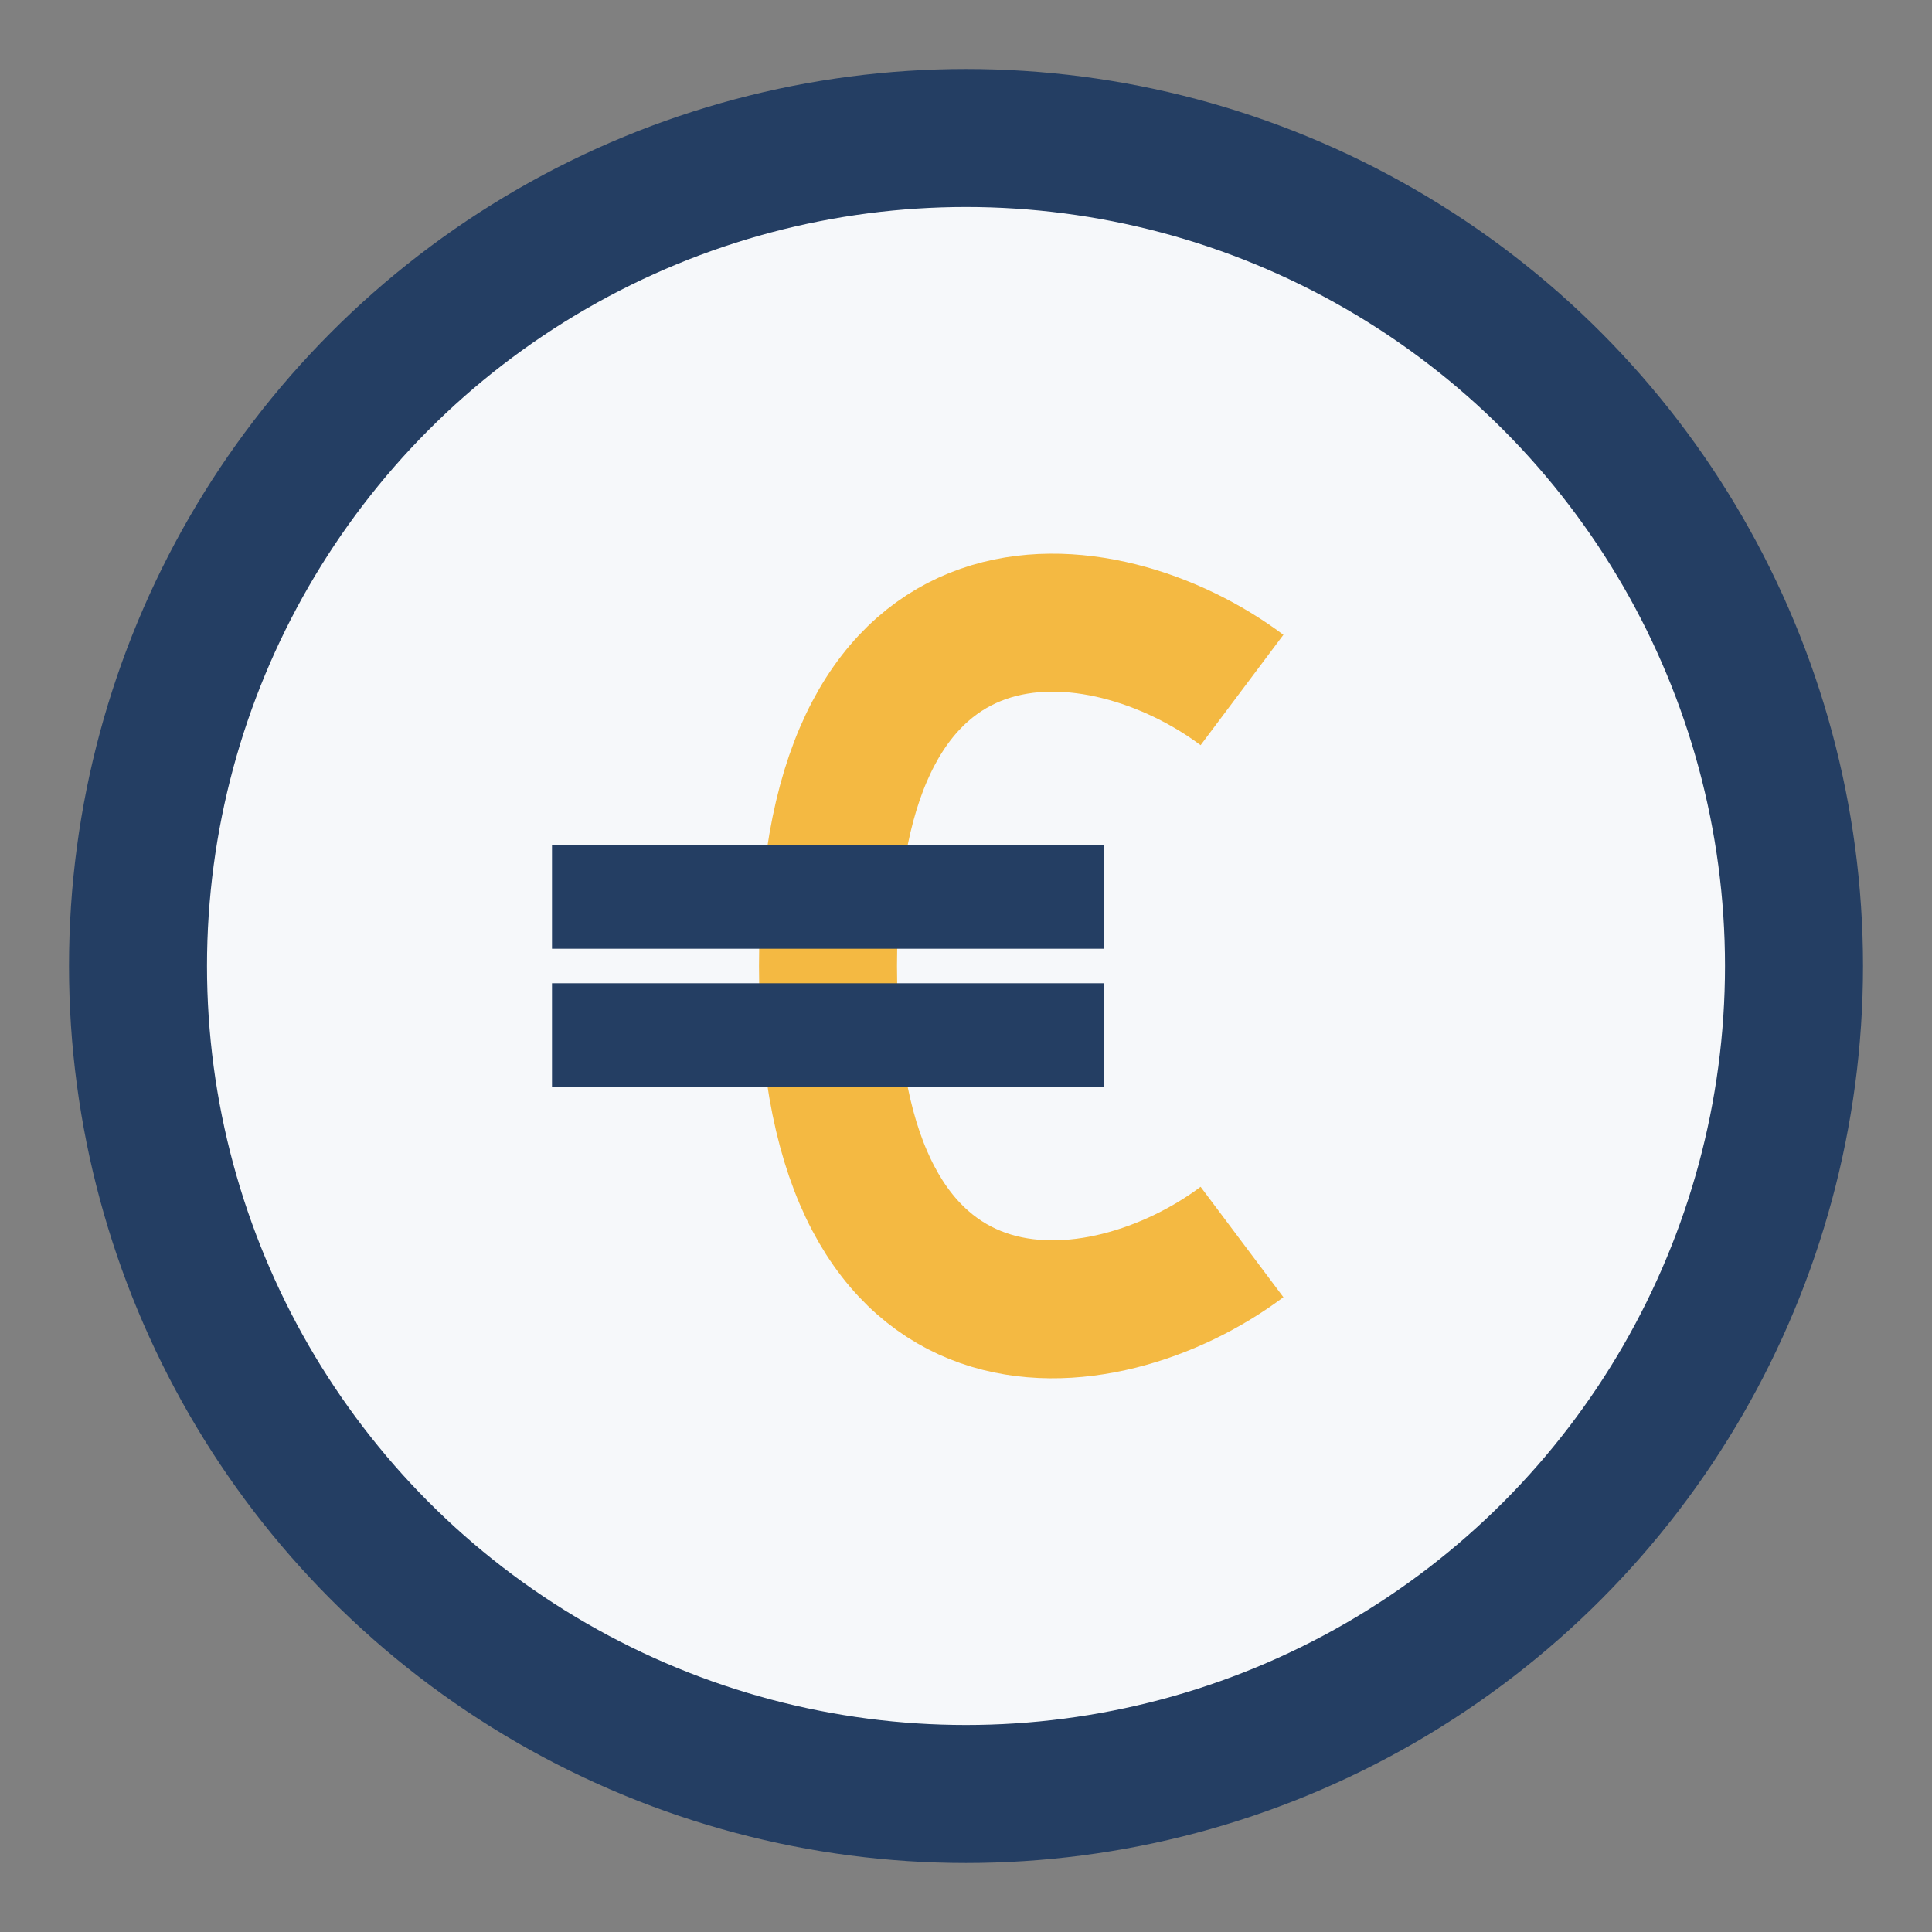
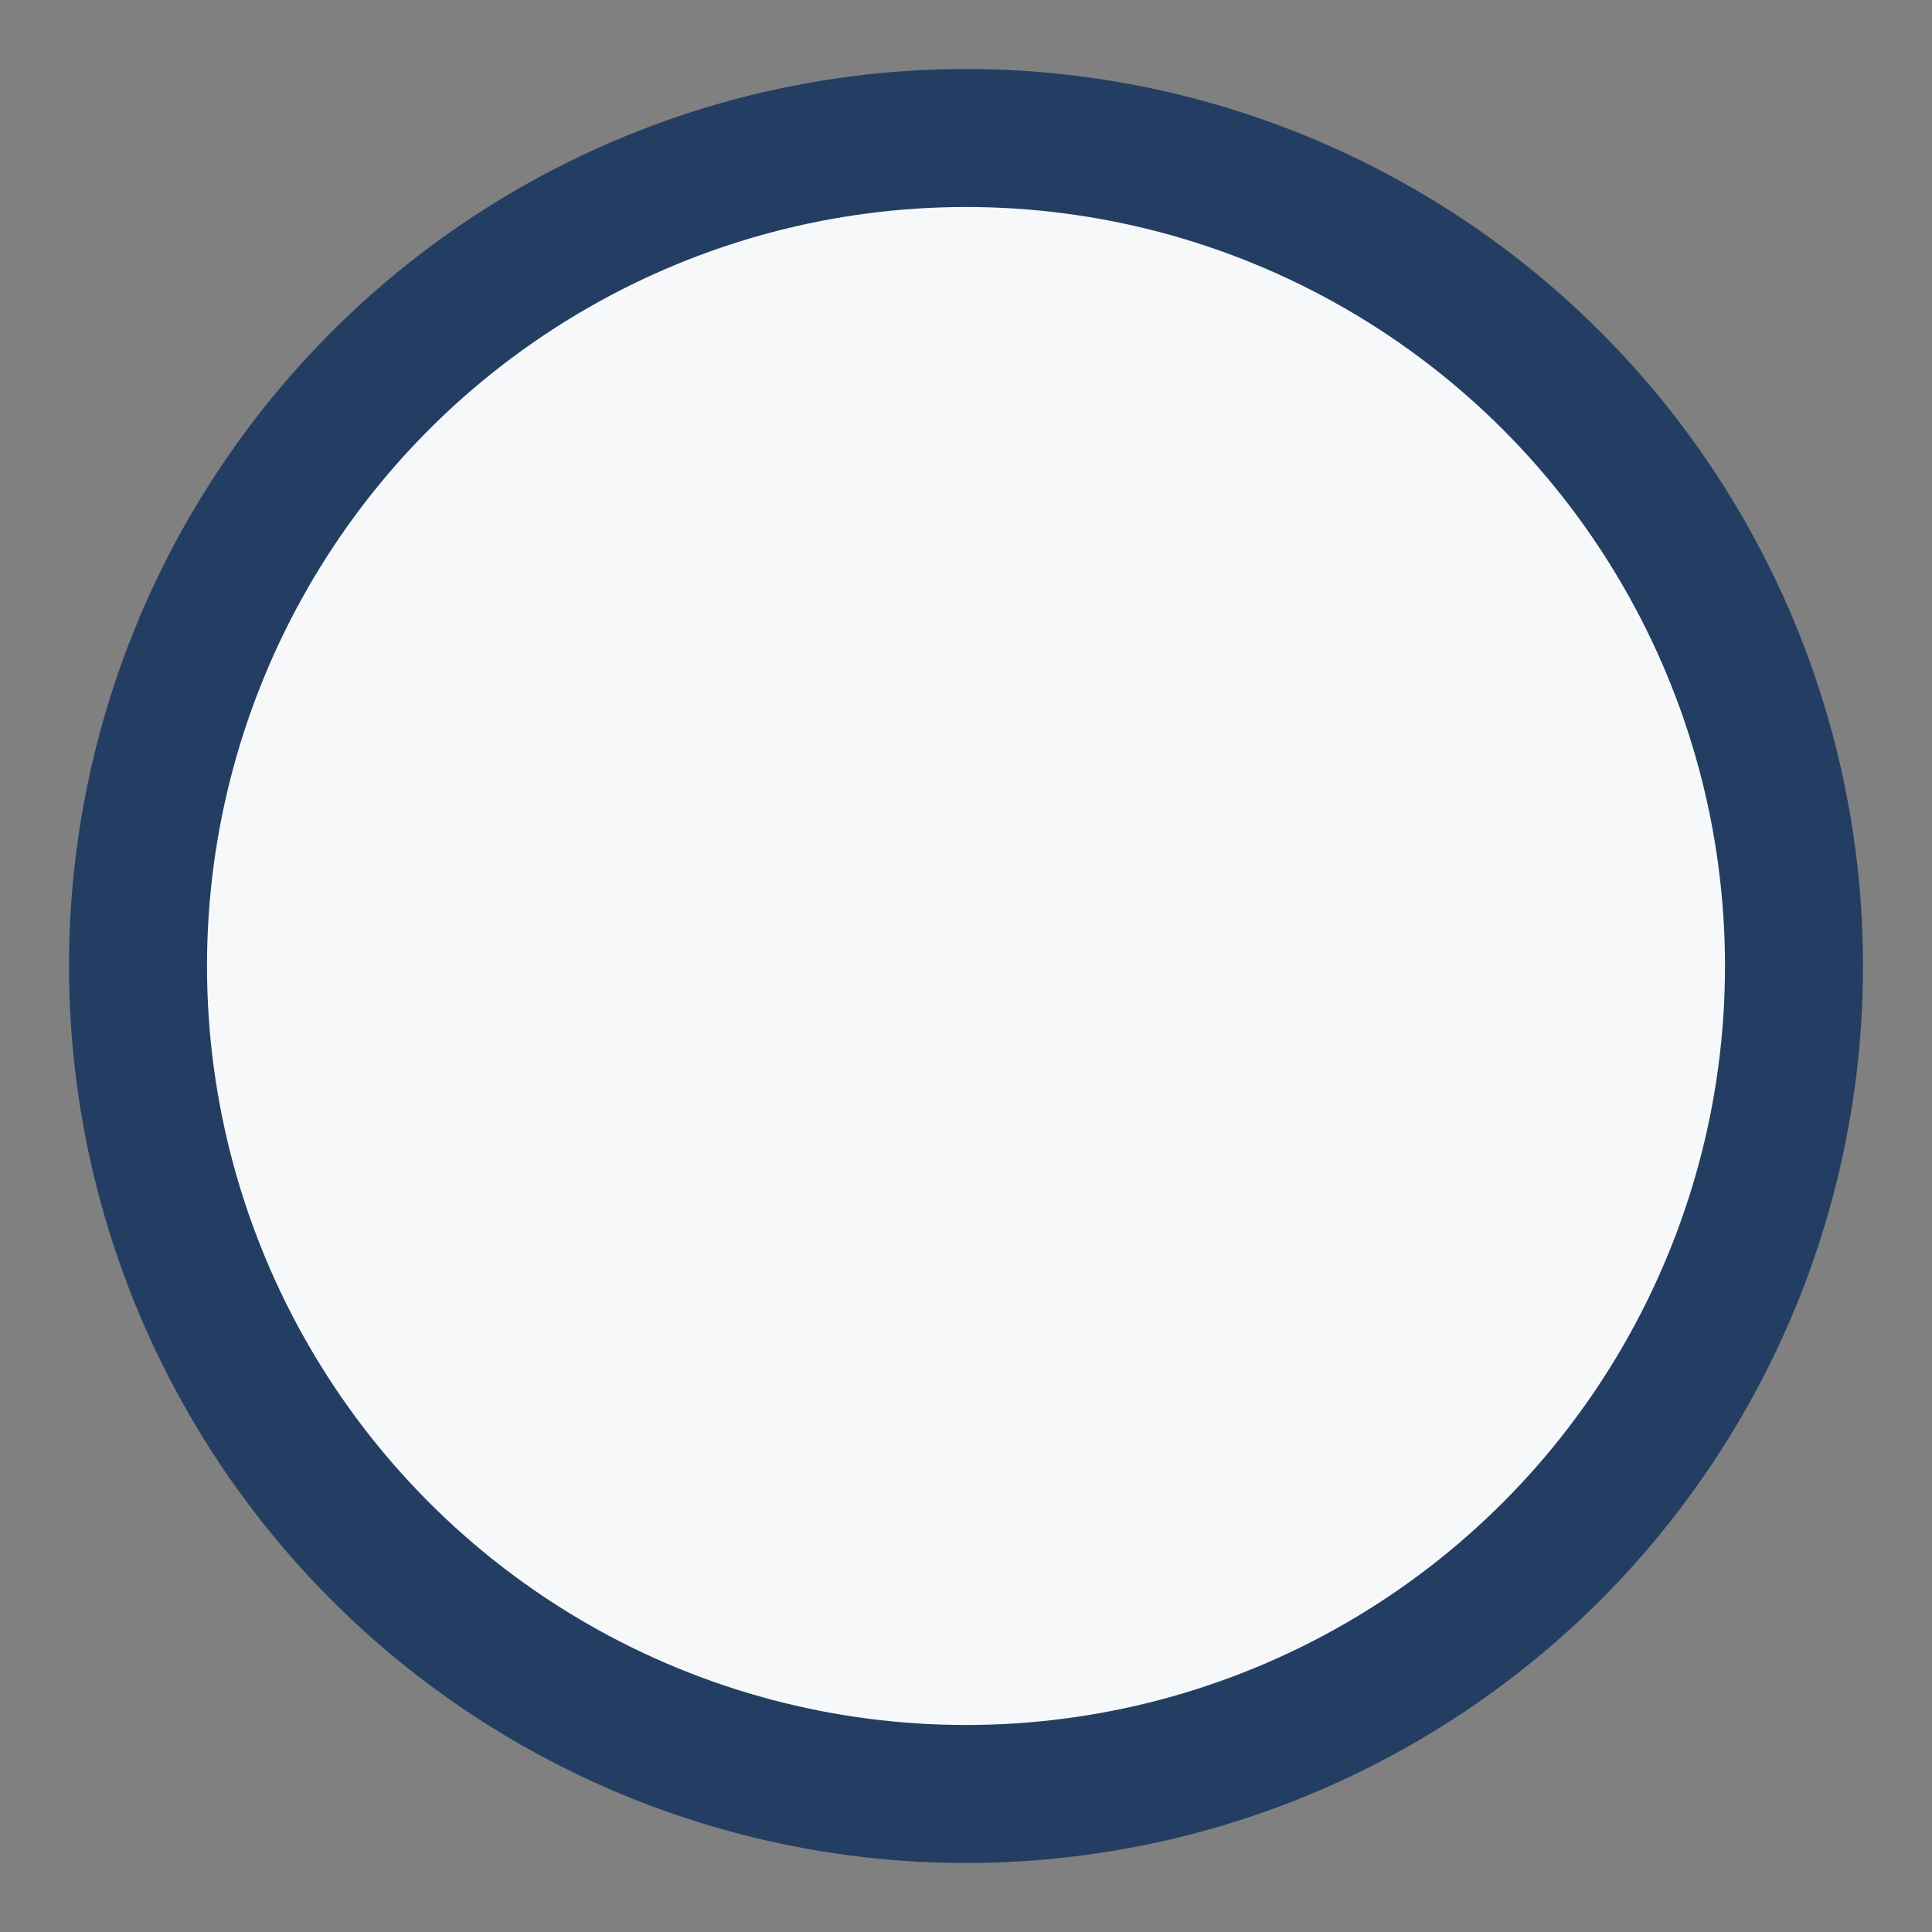
<svg xmlns="http://www.w3.org/2000/svg" width="28" height="28" viewBox="0 0 28 28">
  <rect x="0" y="0" width="28" height="28" fill="#808080" stroke="none" />
  <circle cx="14" cy="14" r="12" fill="#F6F8FA" stroke="#243E63" stroke-width="2" />
-   <path d="M18 10c-2-1.5-6-2-6 4s4 5.5 6 4" fill="none" stroke="#F4B942" stroke-width="2" />
-   <path d="M8 13h8M8 15h8" stroke="#243E63" stroke-width="1.5" />
</svg>